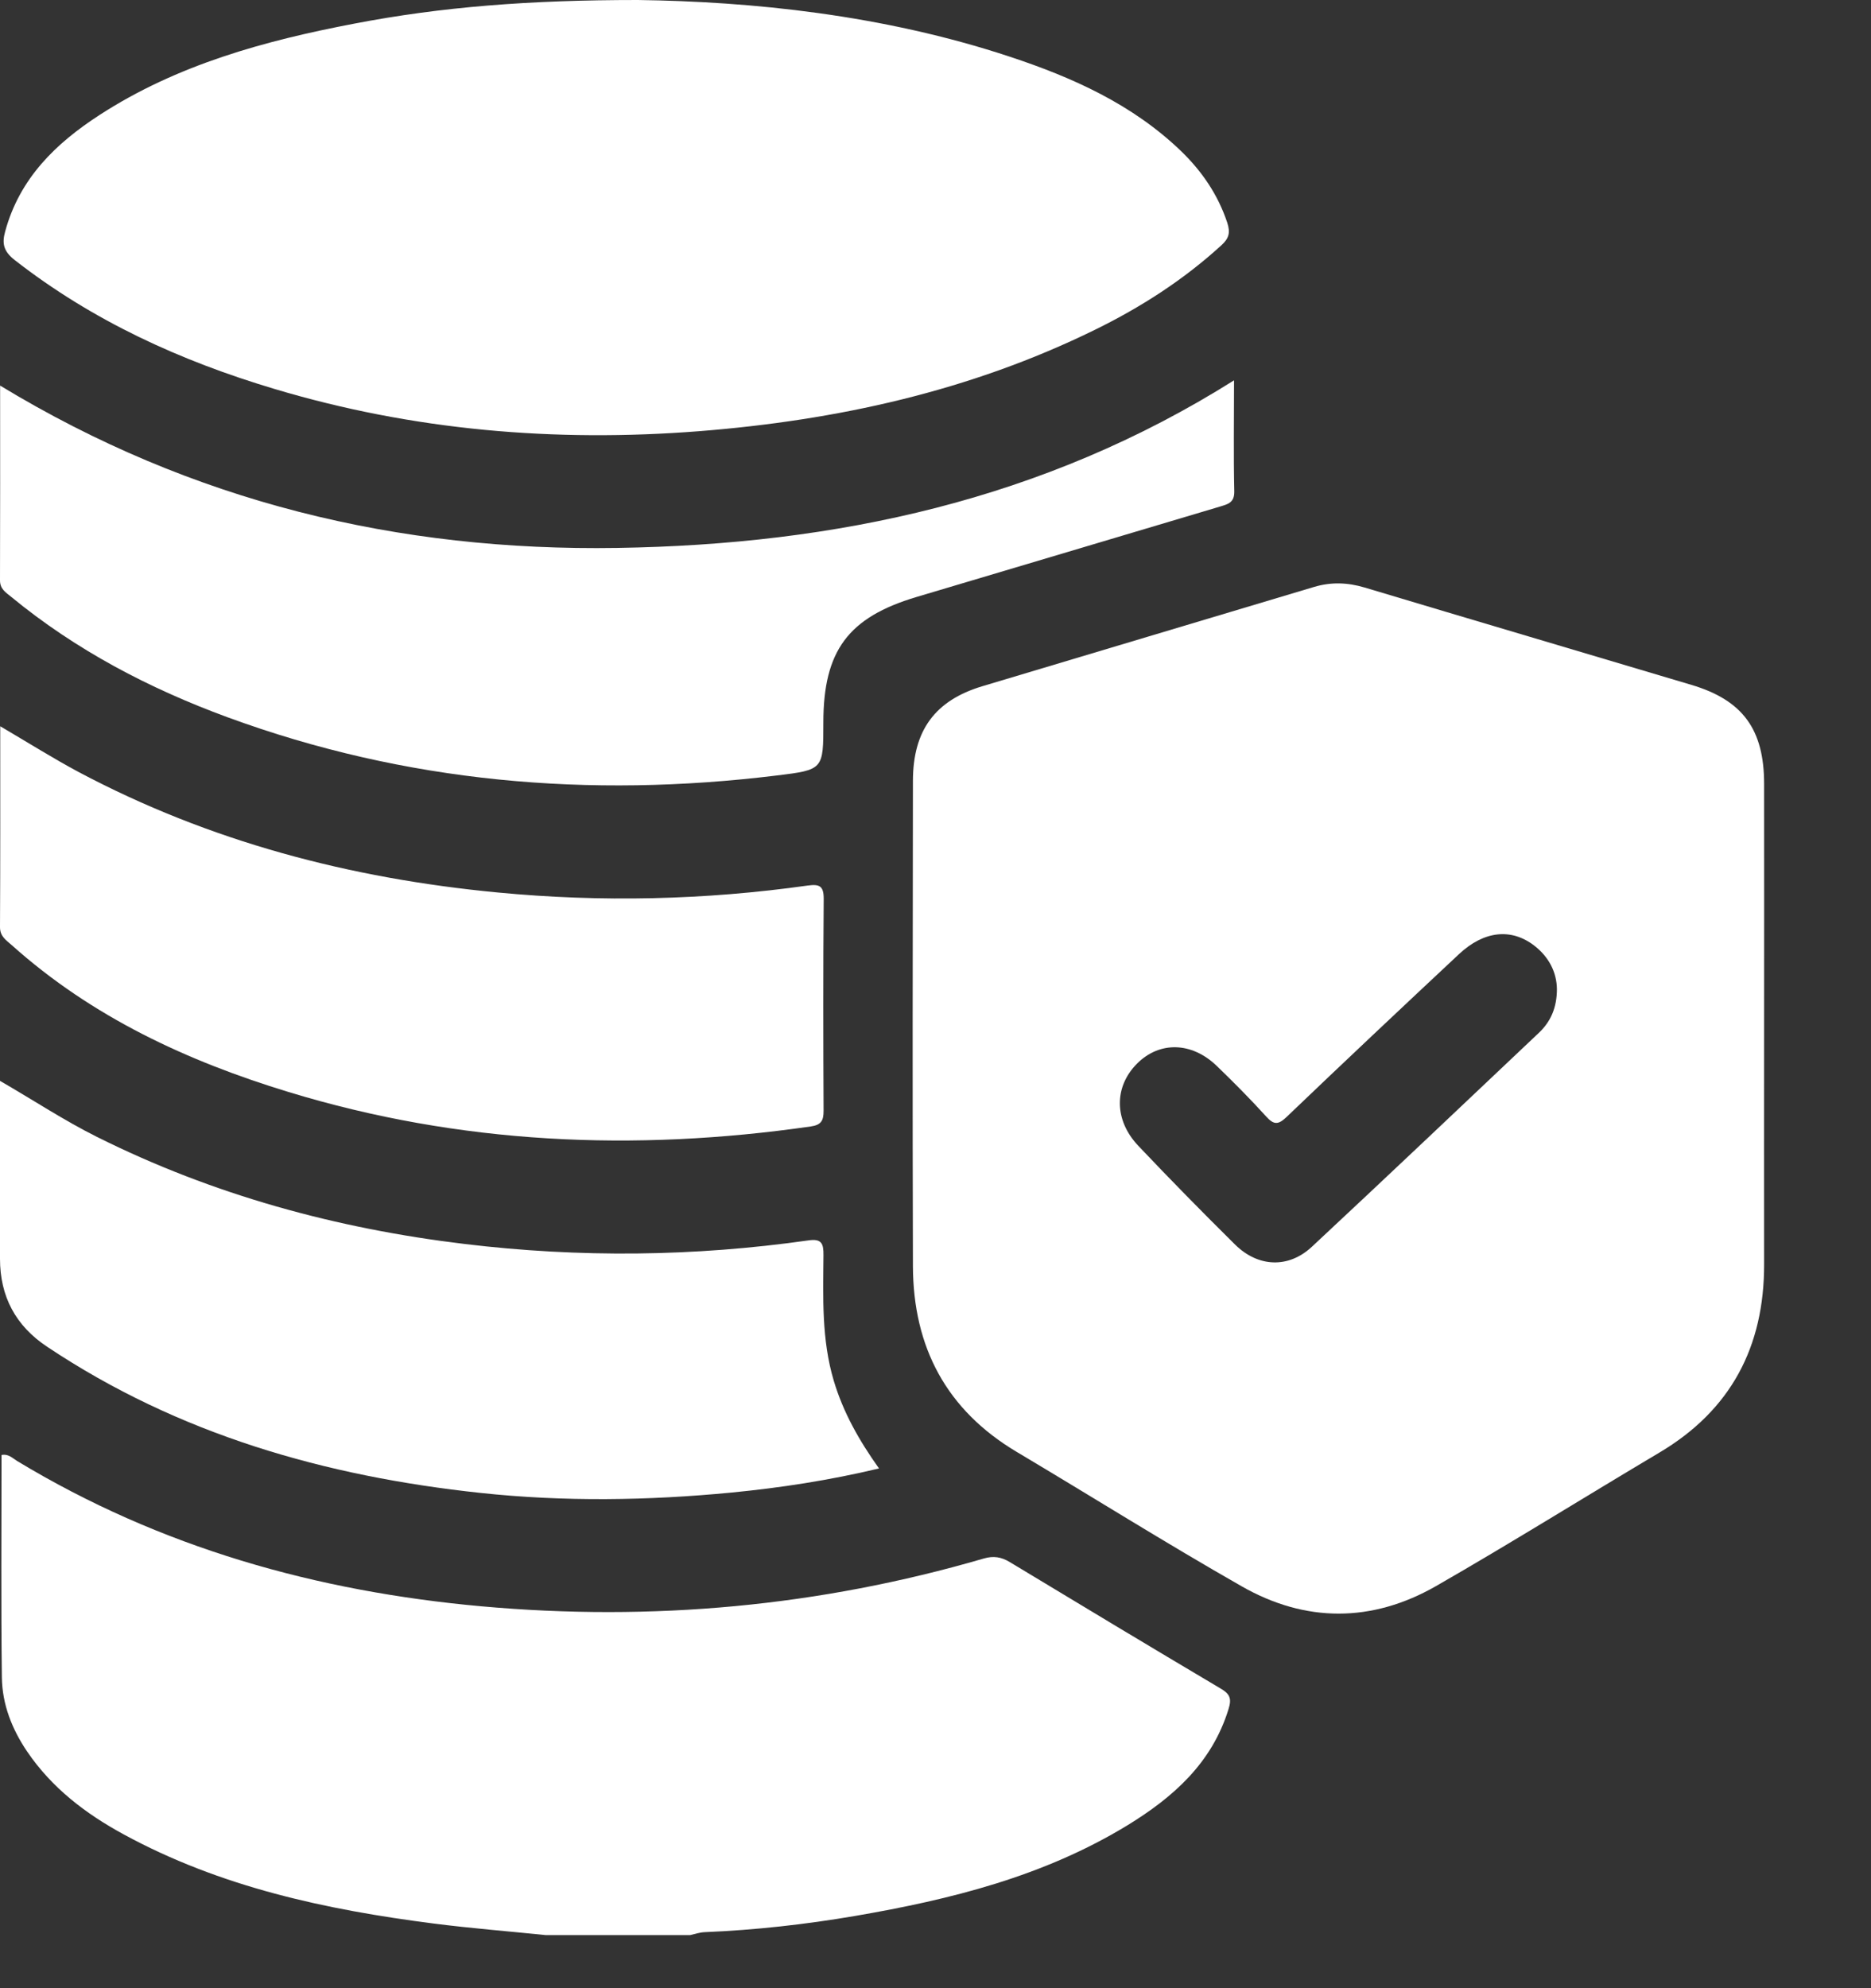
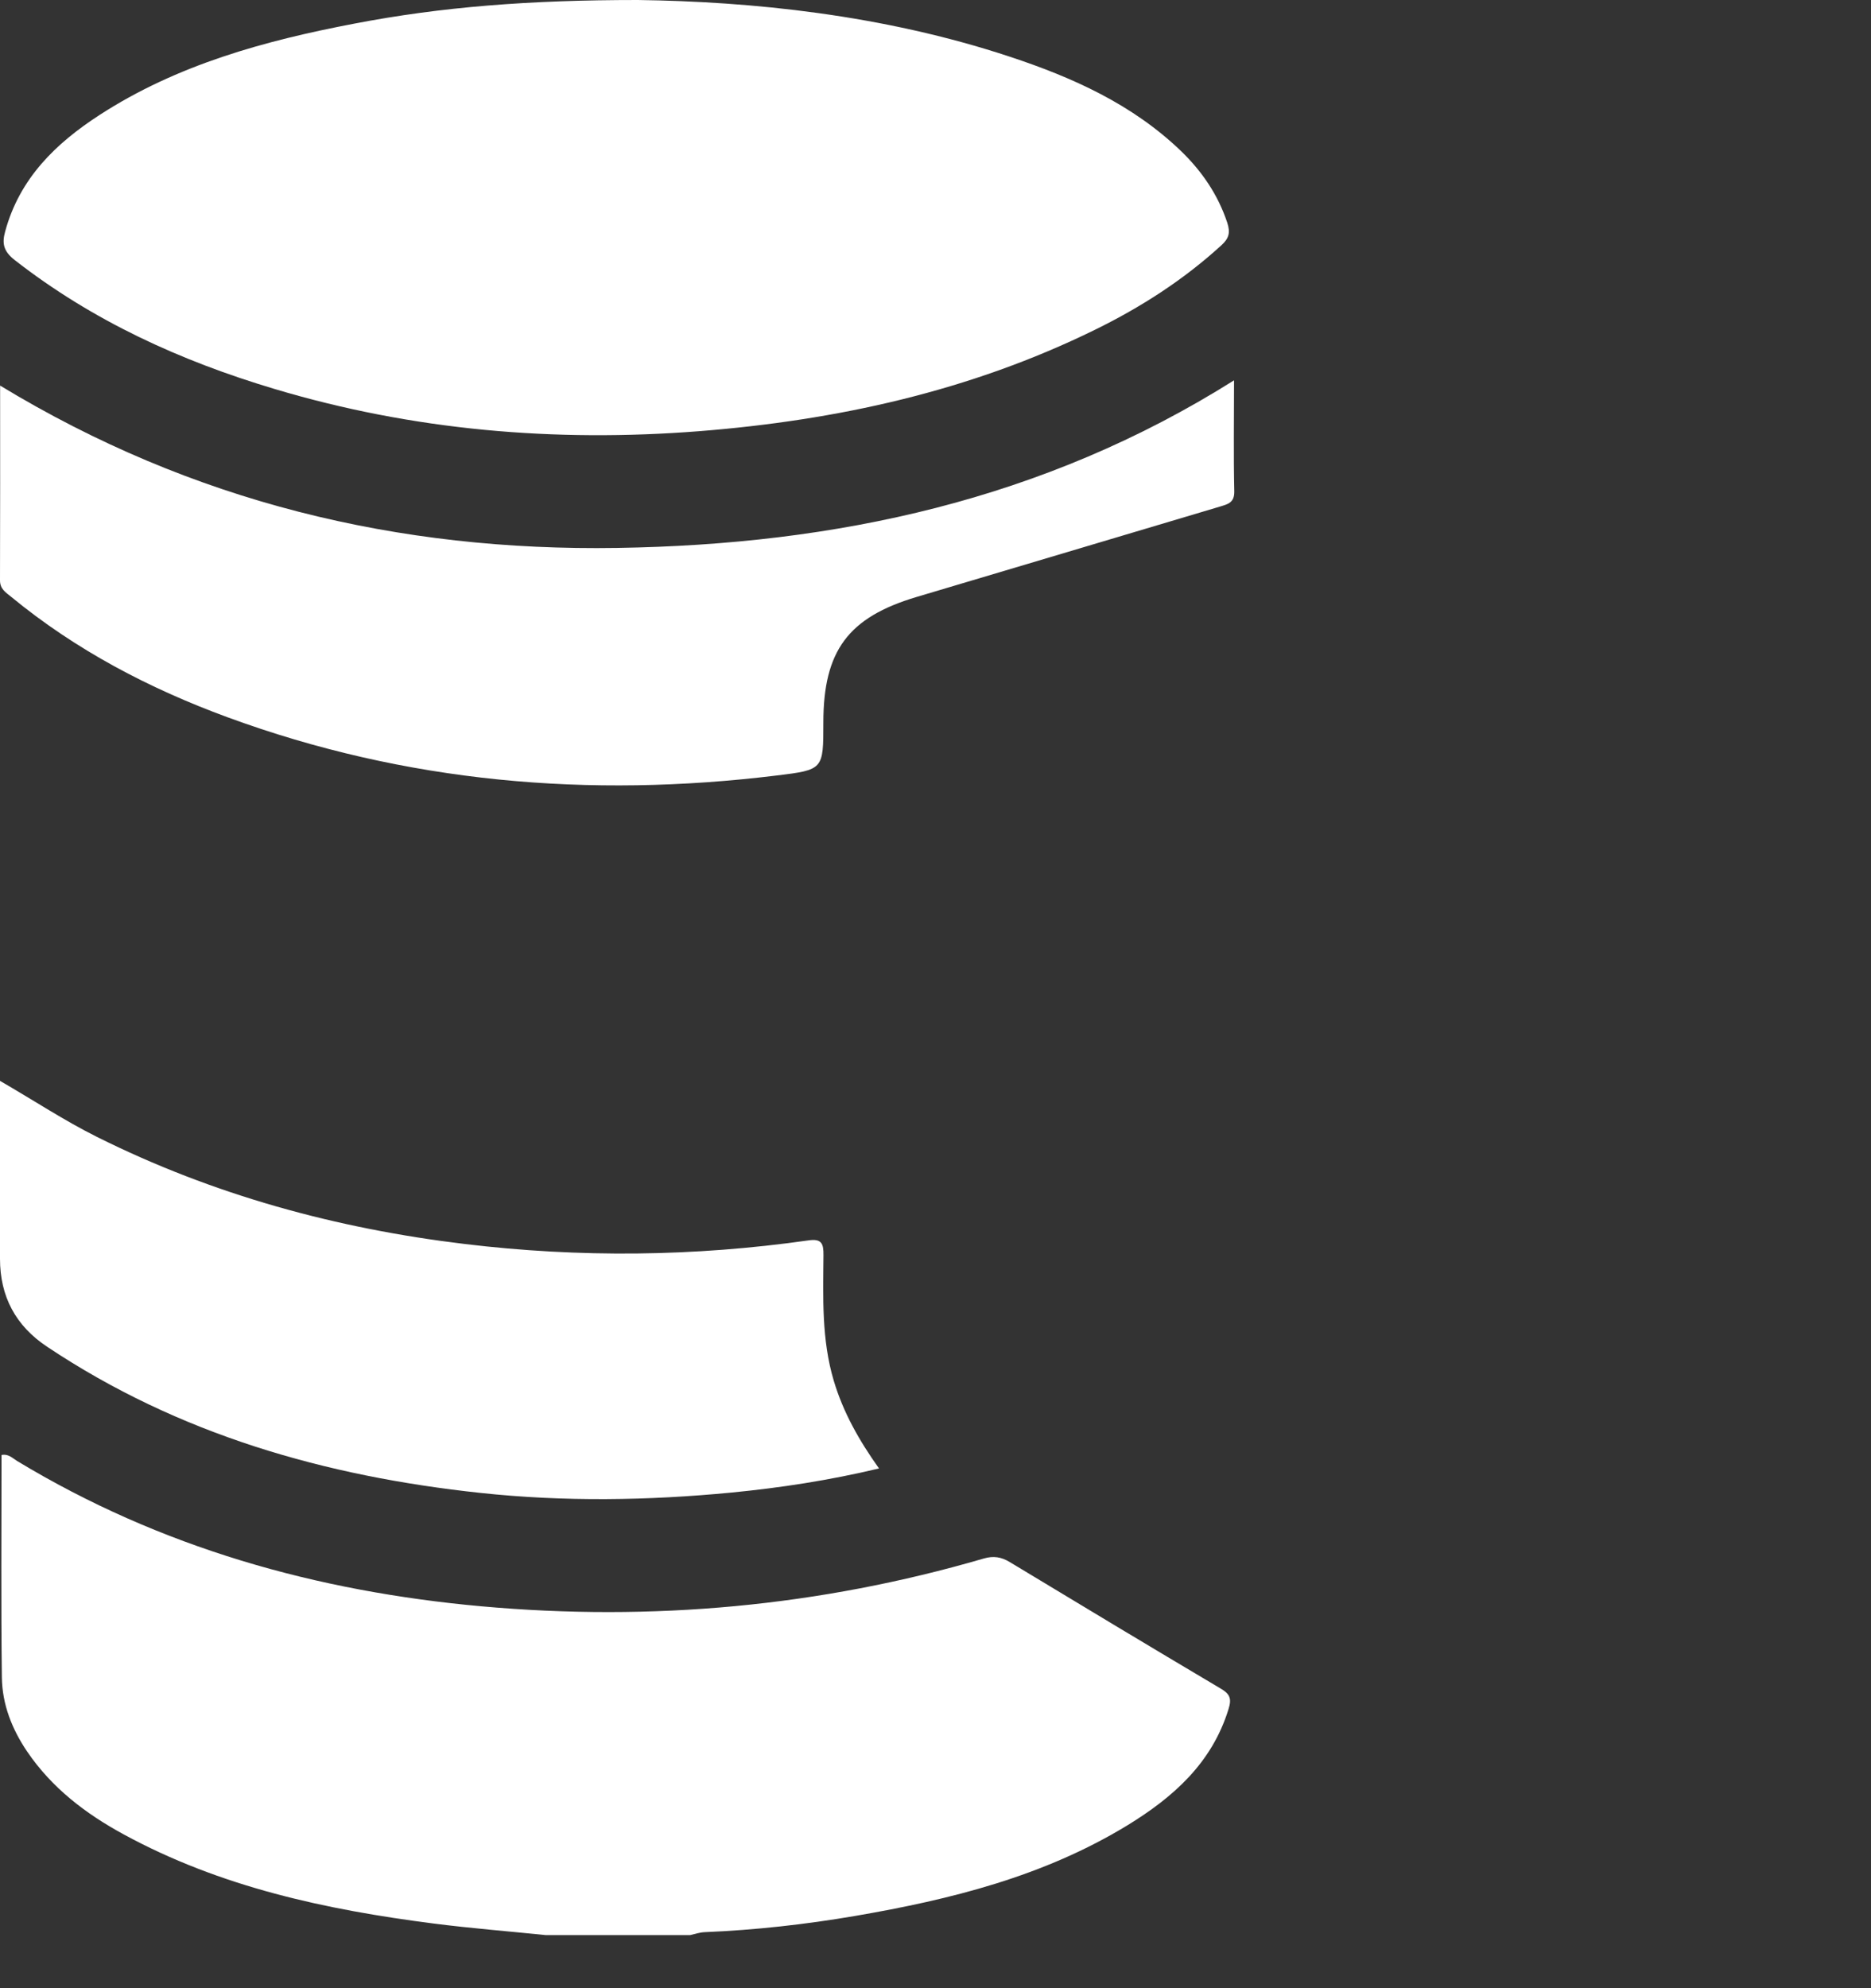
<svg xmlns="http://www.w3.org/2000/svg" width="16" height="17" viewBox="0 0 16 17" fill="none">
  <rect x="0" y="0" width="16" height="17" fill="#333333" stroke="none" />
  <path d="M4.666 16.546C4.346 16.513 4.026 16.488 3.707 16.447C2.788 16.329 1.886 16.136 1.058 15.685C0.734 15.509 0.444 15.289 0.231 14.975C0.102 14.784 0.019 14.573 0.016 14.343C0.008 13.709 0.013 13.075 0.013 12.441C0.073 12.429 0.108 12.469 0.146 12.492C1.373 13.234 2.71 13.608 4.12 13.735C5.574 13.866 7.007 13.736 8.413 13.326C8.495 13.302 8.562 13.312 8.636 13.357C9.235 13.719 9.835 14.08 10.437 14.437C10.516 14.483 10.535 14.522 10.506 14.613C10.364 15.076 10.031 15.368 9.645 15.605C8.927 16.044 8.129 16.242 7.314 16.382C6.887 16.455 6.457 16.503 6.024 16.521C5.983 16.523 5.942 16.537 5.902 16.546H4.666Z" fill="white" />
-   <path d="M15.086 8.804C15.086 9.472 15.085 10.139 15.086 10.807C15.088 11.518 14.799 12.059 14.191 12.42C13.553 12.799 12.923 13.193 12.28 13.562C11.733 13.875 11.164 13.876 10.617 13.563C9.968 13.193 9.334 12.795 8.692 12.413C8.096 12.057 7.809 11.522 7.807 10.826C7.803 9.443 7.805 8.059 7.807 6.675C7.808 6.246 7.995 5.99 8.399 5.868C9.344 5.584 10.29 5.303 11.236 5.019C11.383 4.975 11.524 4.98 11.671 5.024C12.601 5.303 13.533 5.578 14.464 5.856C14.904 5.987 15.086 6.237 15.086 6.704C15.087 7.404 15.086 8.104 15.086 8.804V8.804ZM13.314 8.457C13.312 8.313 13.246 8.183 13.121 8.086C12.924 7.934 12.691 7.958 12.477 8.158C11.983 8.62 11.491 9.083 11.003 9.55C10.933 9.617 10.895 9.621 10.829 9.548C10.693 9.398 10.551 9.255 10.405 9.114C10.191 8.908 9.917 8.902 9.725 9.093C9.526 9.291 9.525 9.577 9.735 9.798C10.006 10.084 10.282 10.365 10.562 10.642C10.759 10.836 11.018 10.847 11.218 10.661C11.868 10.055 12.513 9.443 13.159 8.832C13.26 8.737 13.314 8.617 13.314 8.457H13.314Z" fill="white" />
  <path d="M5.454 0C6.42 0.013 7.546 0.124 8.636 0.485C9.171 0.662 9.682 0.89 10.099 1.291C10.277 1.463 10.415 1.663 10.495 1.904C10.522 1.988 10.511 2.037 10.445 2.097C10.12 2.394 9.755 2.628 9.363 2.82C8.293 3.345 7.156 3.594 5.978 3.687C4.746 3.783 3.533 3.681 2.345 3.325C1.545 3.086 0.792 2.744 0.125 2.223C0.032 2.15 0.015 2.084 0.044 1.98C0.167 1.525 0.477 1.226 0.85 0.984C1.516 0.552 2.265 0.348 3.03 0.202C3.773 0.059 4.525 0 5.454 0Z" fill="white" />
  <path d="M10.553 3.252C10.553 3.588 10.548 3.894 10.555 4.201C10.557 4.301 10.498 4.311 10.431 4.332C9.566 4.589 8.702 4.848 7.836 5.105C7.254 5.279 7.041 5.564 7.041 6.179C7.041 6.581 7.041 6.582 6.641 6.631C5.039 6.827 3.469 6.692 1.946 6.133C1.279 5.888 0.65 5.56 0.094 5.102C0.05 5.066 -0 5.037 2.30653e-06 4.963C0.002 4.416 0.001 3.869 0.001 3.297C1.642 4.293 3.407 4.715 5.28 4.685C7.144 4.656 8.921 4.279 10.553 3.252H10.553Z" fill="white" />
  <path d="M3.8761e-07 9.242C0.291 9.41 0.55 9.582 0.829 9.721C1.825 10.218 2.878 10.505 3.976 10.637C4.956 10.755 5.935 10.745 6.913 10.606C7.027 10.589 7.043 10.634 7.042 10.733C7.039 11.093 7.025 11.454 7.13 11.806C7.211 12.077 7.346 12.316 7.517 12.556C7.09 12.658 6.675 12.721 6.257 12.762C5.541 12.831 4.824 12.842 4.107 12.765C2.784 12.623 1.53 12.267 0.404 11.516C0.134 11.337 -0 11.086 3.8761e-07 10.763C3.8761e-07 10.316 3.8761e-07 9.869 3.8761e-07 9.422C3.8761e-07 9.371 3.8761e-07 9.319 3.8761e-07 9.242Z" fill="white" />
-   <path d="M0.002 6.21C0.242 6.351 0.452 6.483 0.67 6.6C1.794 7.197 2.996 7.511 4.254 7.631C5.141 7.716 6.025 7.696 6.906 7.572C7.008 7.558 7.045 7.574 7.044 7.689C7.039 8.292 7.04 8.894 7.043 9.497C7.043 9.581 7.024 9.619 6.932 9.632C5.424 9.849 3.932 9.784 2.467 9.337C1.601 9.073 0.788 8.697 0.1 8.081C0.054 8.04 0 8.008 0 7.928C0.003 7.364 0.002 6.799 0.002 6.21Z" fill="white" />
</svg>